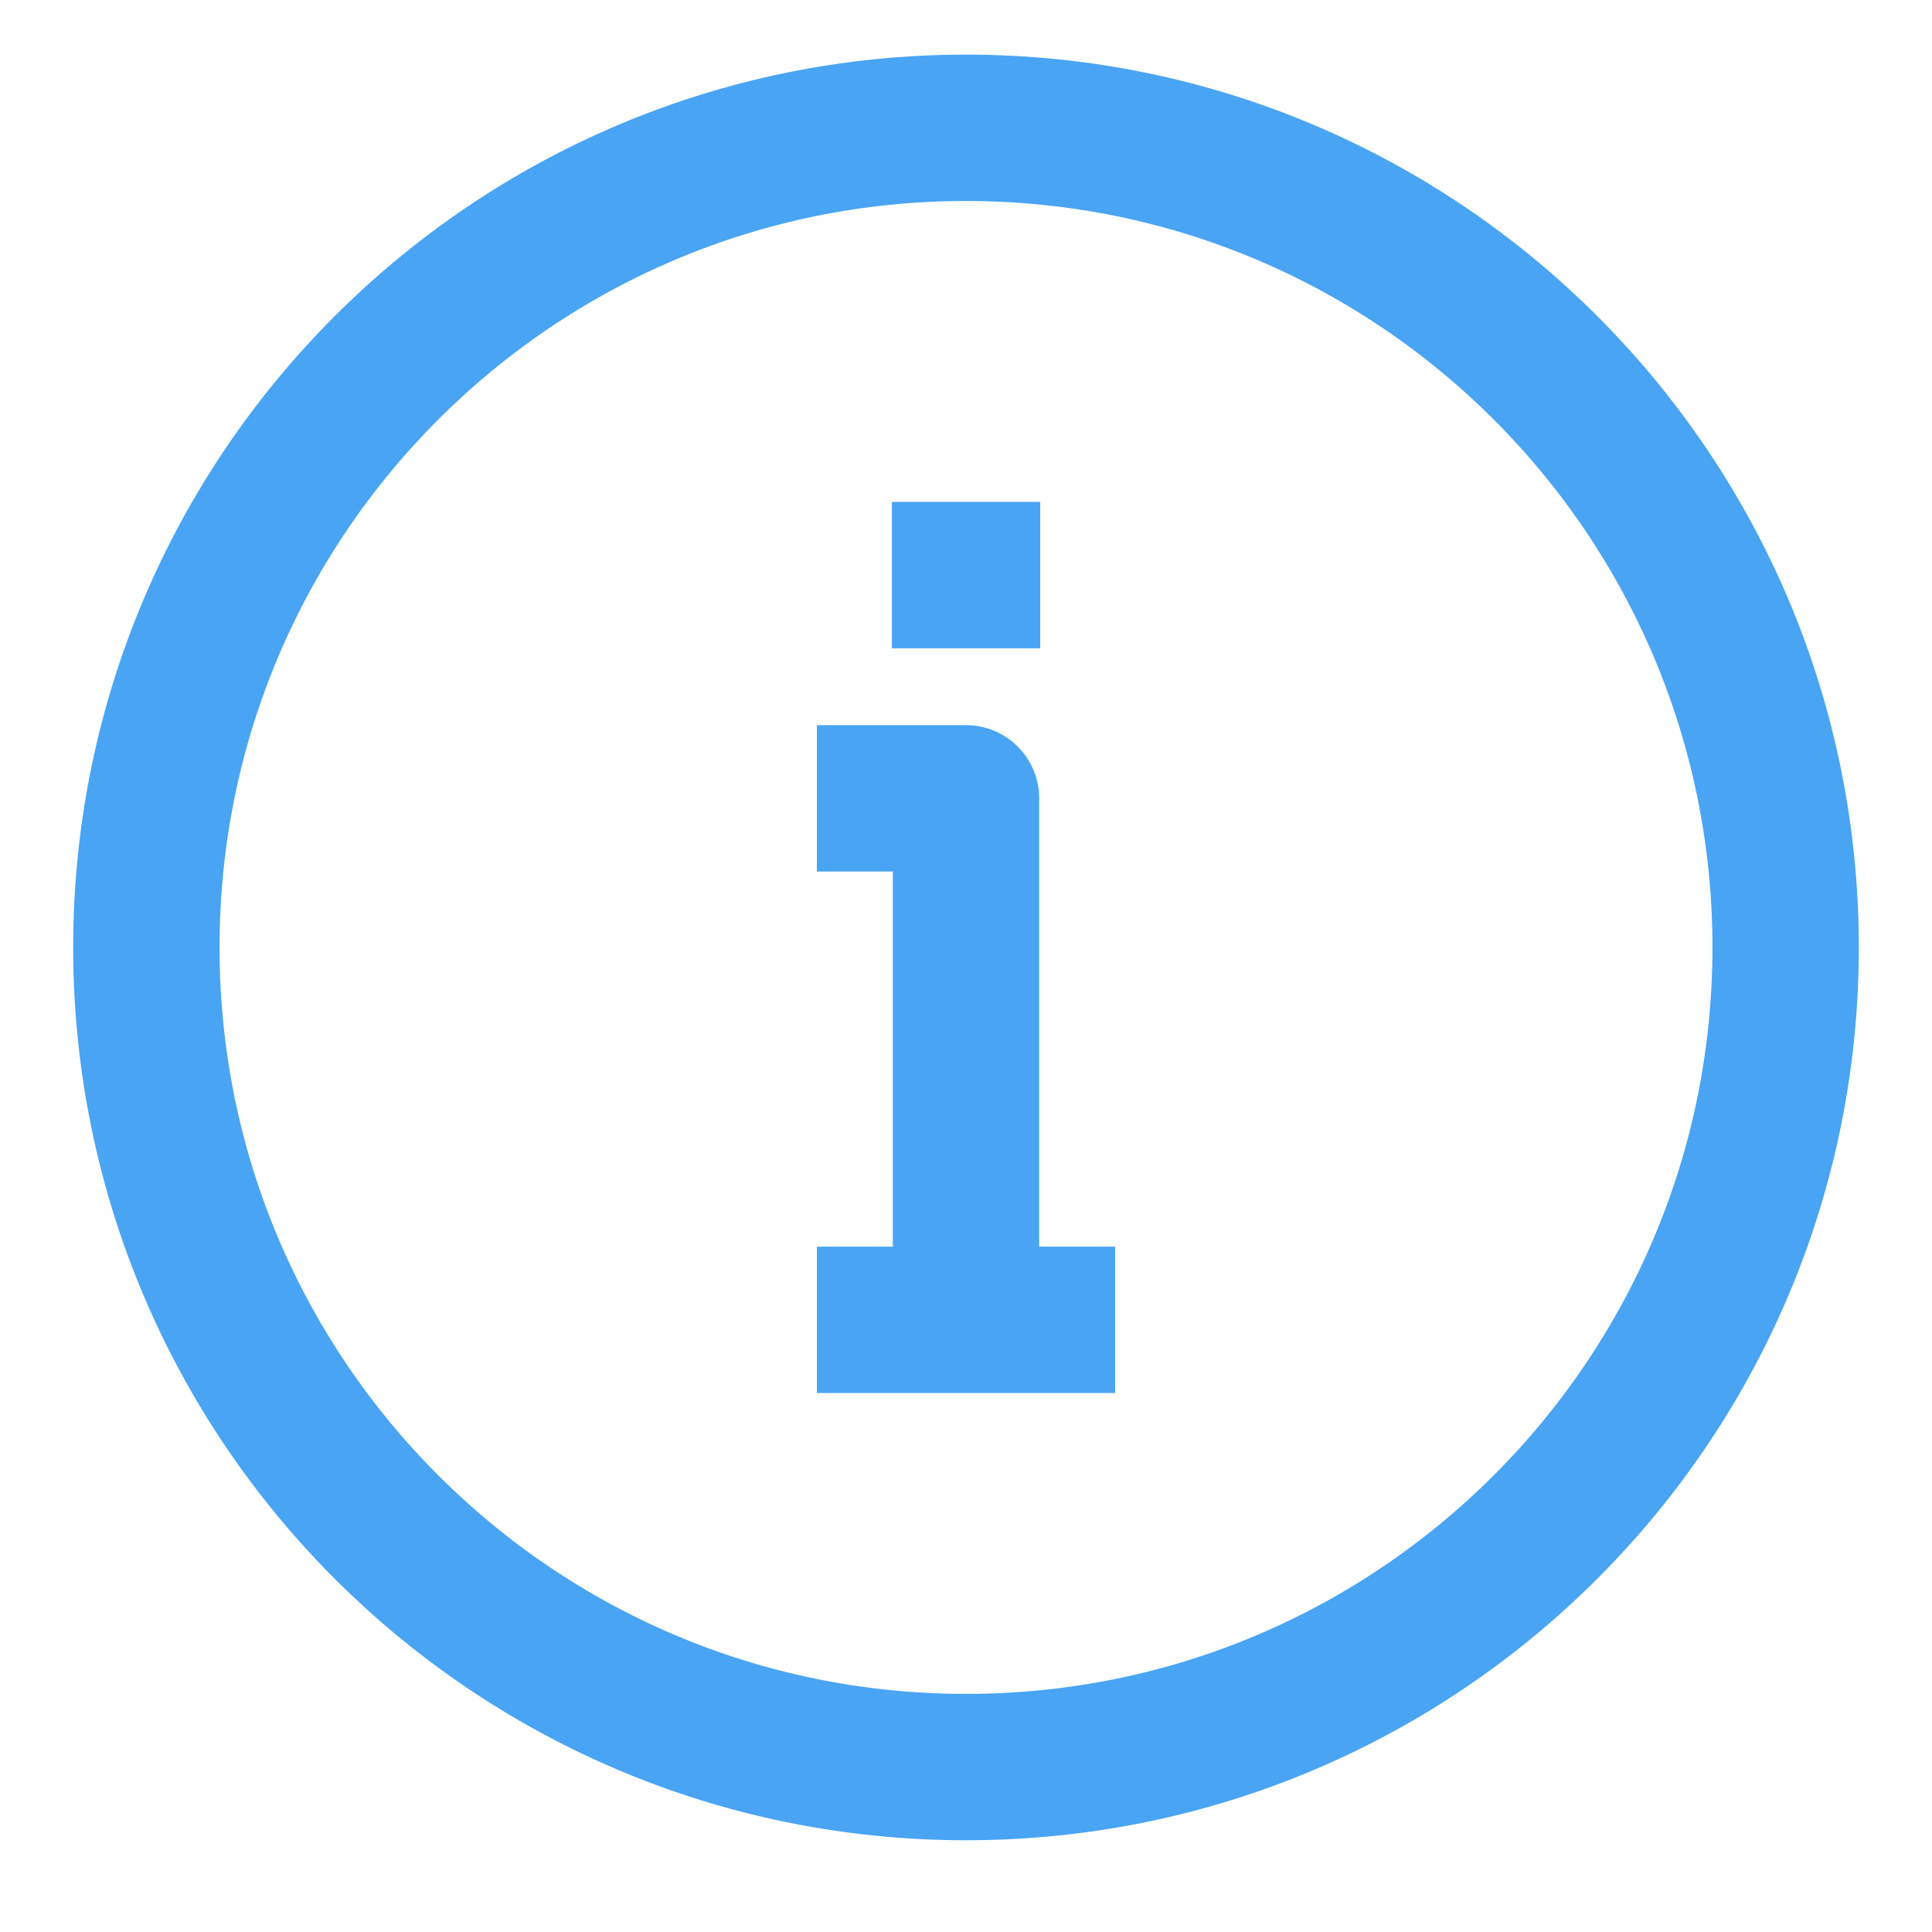
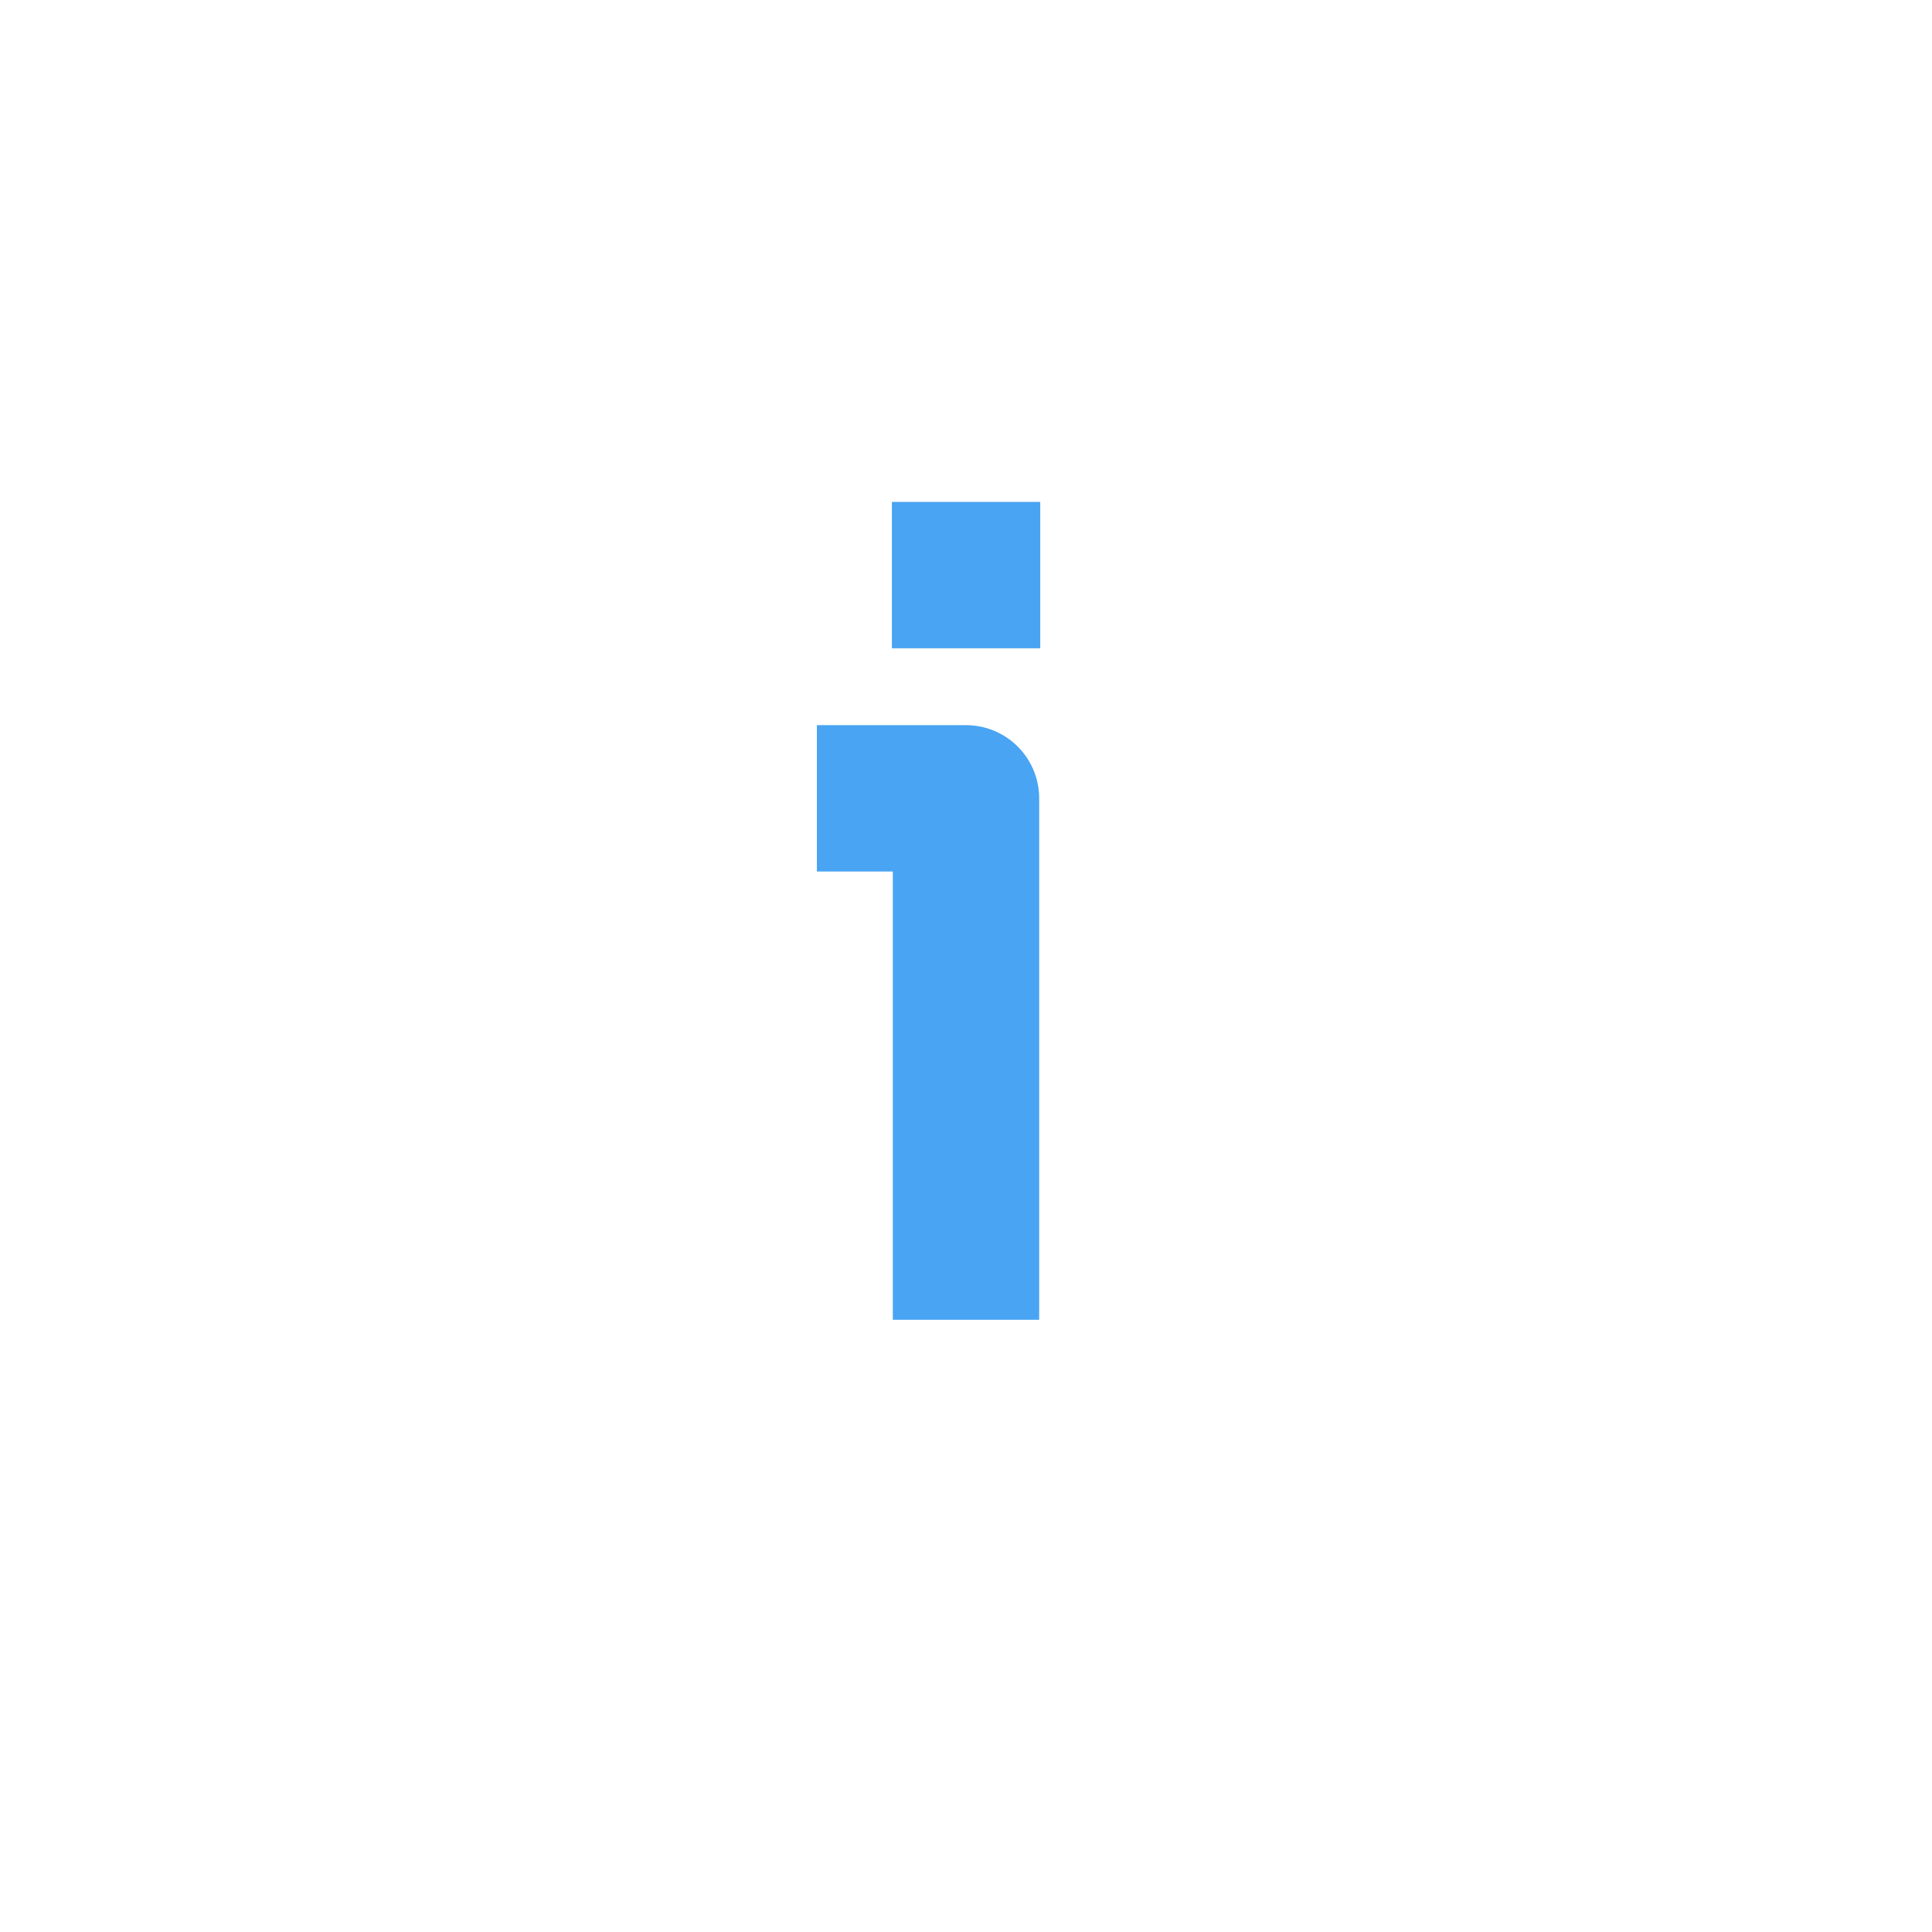
<svg xmlns="http://www.w3.org/2000/svg" width="33" height="33" viewBox="0 0 33 33" fill="none">
  <g id="Layer_1" clip-path="url(#clip0_10_4201)">
-     <path id="Vector" d="M16.5 30.183C24.232 30.183 30.5 23.915 30.5 16.183C30.5 8.451 24.232 2.183 16.5 2.183C8.768 2.183 2.5 8.451 2.5 16.183C2.5 23.915 8.768 30.183 16.5 30.183Z" stroke="#49A4F3" stroke-width="2.5" stroke-miterlimit="10" stroke-linejoin="round" />
    <path id="Vector_2" d="M16.5 22.543V13.636H13.953" stroke="#49A4F3" stroke-width="2.5" stroke-miterlimit="10" stroke-linejoin="round" />
-     <path id="Vector_3" d="M13.953 22.543H19.047" stroke="#49A4F3" stroke-width="2.5" stroke-miterlimit="10" stroke-linejoin="round" />
    <path id="Vector_4" d="M15.234 9.823H17.768" stroke="#49A4F3" stroke-width="2.5" stroke-miterlimit="10" stroke-linejoin="round" />
  </g>
  <defs>
    <clipPath id="clip0_10_4201">
      <rect width="32" height="32" fill="white" transform="translate(0.5 0.183)" />
    </clipPath>
  </defs>
</svg>